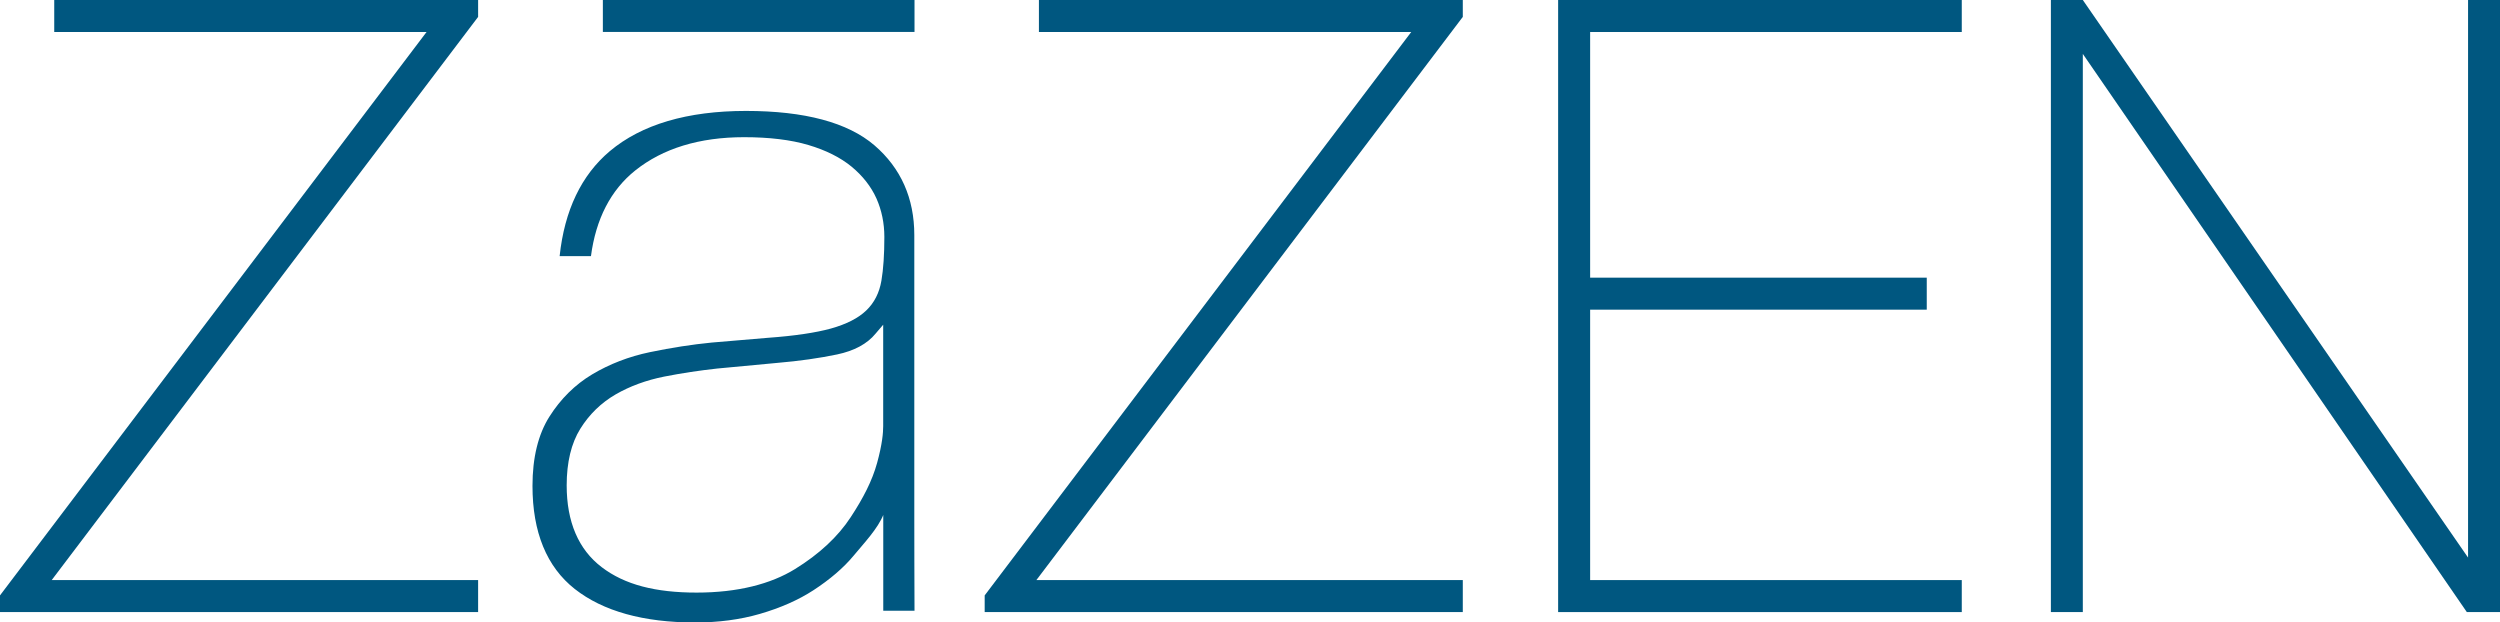
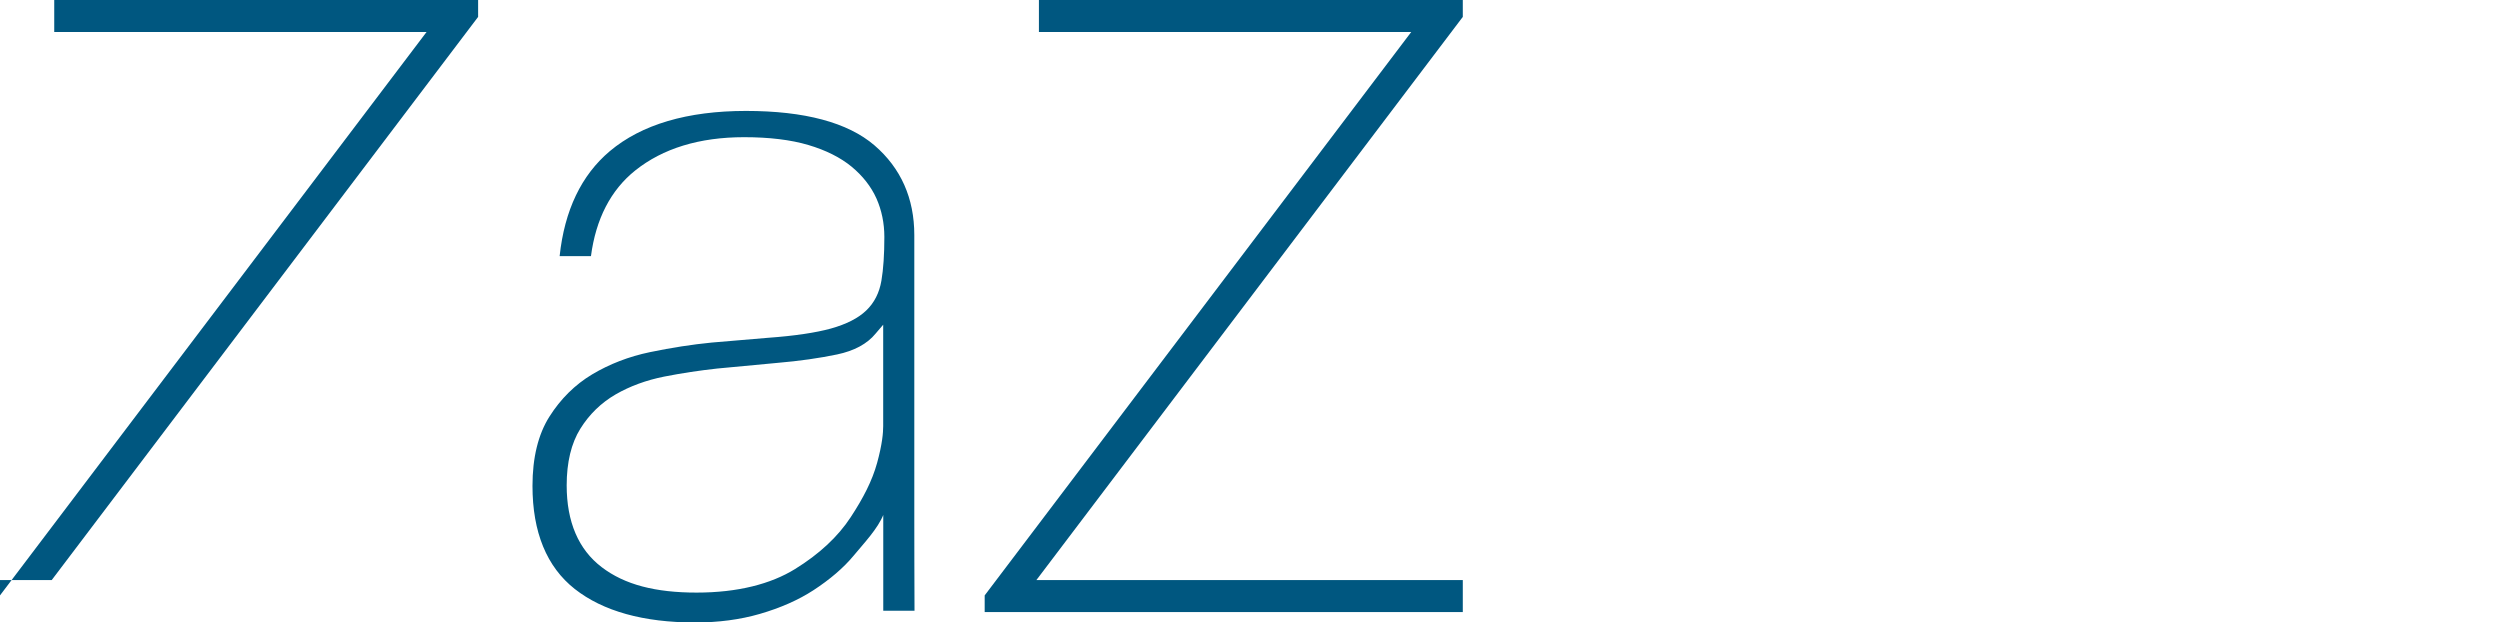
<svg xmlns="http://www.w3.org/2000/svg" width="5454" height="1358" viewBox="0 0 5454 1358" fill="none">
  <g clip-path="url(#clip0_82_131)">
    <path d="M1926.92 1121.67V1332.34H1995.1C1994.8 1298.62 1994.65 1147.33 1994.65 1139.72V512.794C1994.65 432.526 1965.41 366.729 1907.67 317.047C1849.63 267.214 1755.34 242 1627.47 242C1499.61 242 1399.65 271.541 1330.42 329.728C1268.35 381.948 1231.5 458.934 1220.9 558.747H1289.24C1299.98 477.434 1332.51 414.622 1385.77 371.951C1446.05 323.76 1525.87 299.292 1623.3 299.292C1678.05 299.292 1725.2 304.961 1763.39 316.3C1801.74 327.639 1833.52 343.604 1857.84 363.596C1882.16 383.738 1900.36 407.013 1912 432.824C1923.49 458.636 1929.31 486.983 1929.31 516.972C1929.31 554.868 1927.22 586.946 1922.89 612.309C1918.41 638.718 1907.37 660.65 1889.62 677.509C1872.16 694.219 1846.35 707.349 1812.63 716.748C1779.66 725.849 1733.7 732.712 1676.26 736.889L1552.58 747.333C1509.9 751.511 1464.7 758.523 1418 768.221C1372.04 777.77 1329.67 794.182 1291.92 816.71C1254.47 839.09 1222.99 870.273 1198.52 909.064C1174.06 947.706 1161.67 998.583 1161.67 1060.05C1161.67 1161.06 1192.71 1236.7 1253.88 1284.89C1315.5 1333.38 1403.82 1358 1516.47 1358C1567.35 1358 1614.79 1351.73 1657.46 1339.35C1702.82 1326.22 1742.06 1308.77 1774.44 1287.73C1810.84 1264.01 1840.38 1238.64 1862.17 1212.38C1885.14 1184.63 1915.13 1153.3 1927.37 1122.42M1926.77 929.504C1926.77 943.827 1924.83 968.743 1913.49 1009.92C1902.75 1048.86 1883.5 1086.31 1855.75 1128.53C1828 1170.91 1787.27 1208.8 1734.6 1241.33C1681.78 1274 1609.57 1292.8 1519.75 1292.8C1429.93 1292.8 1362.79 1275.64 1312.66 1237.3C1261.93 1198.66 1236.27 1138.53 1236.27 1058.86C1236.27 1008.58 1246.27 967.102 1265.96 935.472C1285.51 903.991 1311.47 878.777 1343.1 860.425C1374.43 842.372 1409.94 829.393 1448.73 821.634C1487.37 814.025 1526.32 808.206 1564.36 804.029L1696.11 791.645C1743.7 787.617 1787.42 781.35 1826.06 773.294C1863.66 765.386 1891.86 750.168 1910.06 727.938L1926.77 708.393V929.206V929.504Z" fill="#005780" />
-     <path d="M1995.1 0H1315.2V69.675H1995.1V0Z" fill="#005780" />
-     <path d="M3469.04 675.568H4203.41V605.744H3469.04V69.825H4279.8V0H3399.22V1335.32H4279.8V1265.5H3469.04V675.568Z" fill="#005780" />
-     <path d="M5384.32 0V1216.41L4543.88 0H4474.21V1335.32H4543.88V117.568L5381.64 1335.32H5454V0H5384.32Z" fill="#005780" />
-     <path d="M1043.06 0H118.316V69.825H930.56L0 1298.92V1335.32H1043.06V1265.5H112.795L1043.06 36.852V0Z" fill="#005780" />
+     <path d="M1043.06 0H118.316V69.825H930.56L0 1298.92V1335.32V1265.5H112.795L1043.06 36.852V0Z" fill="#005780" />
    <path d="M3191.24 0H2266.5V69.825H3078.74L2148.18 1298.92V1335.32H3191.24V1265.5H2260.97L3191.24 36.852V0Z" fill="#005780" />
  </g>
  <defs>
    <clipPath id="clip0_82_131">
      <rect width="5454" height="1358" fill="white" />
    </clipPath>
  </defs>
</svg>